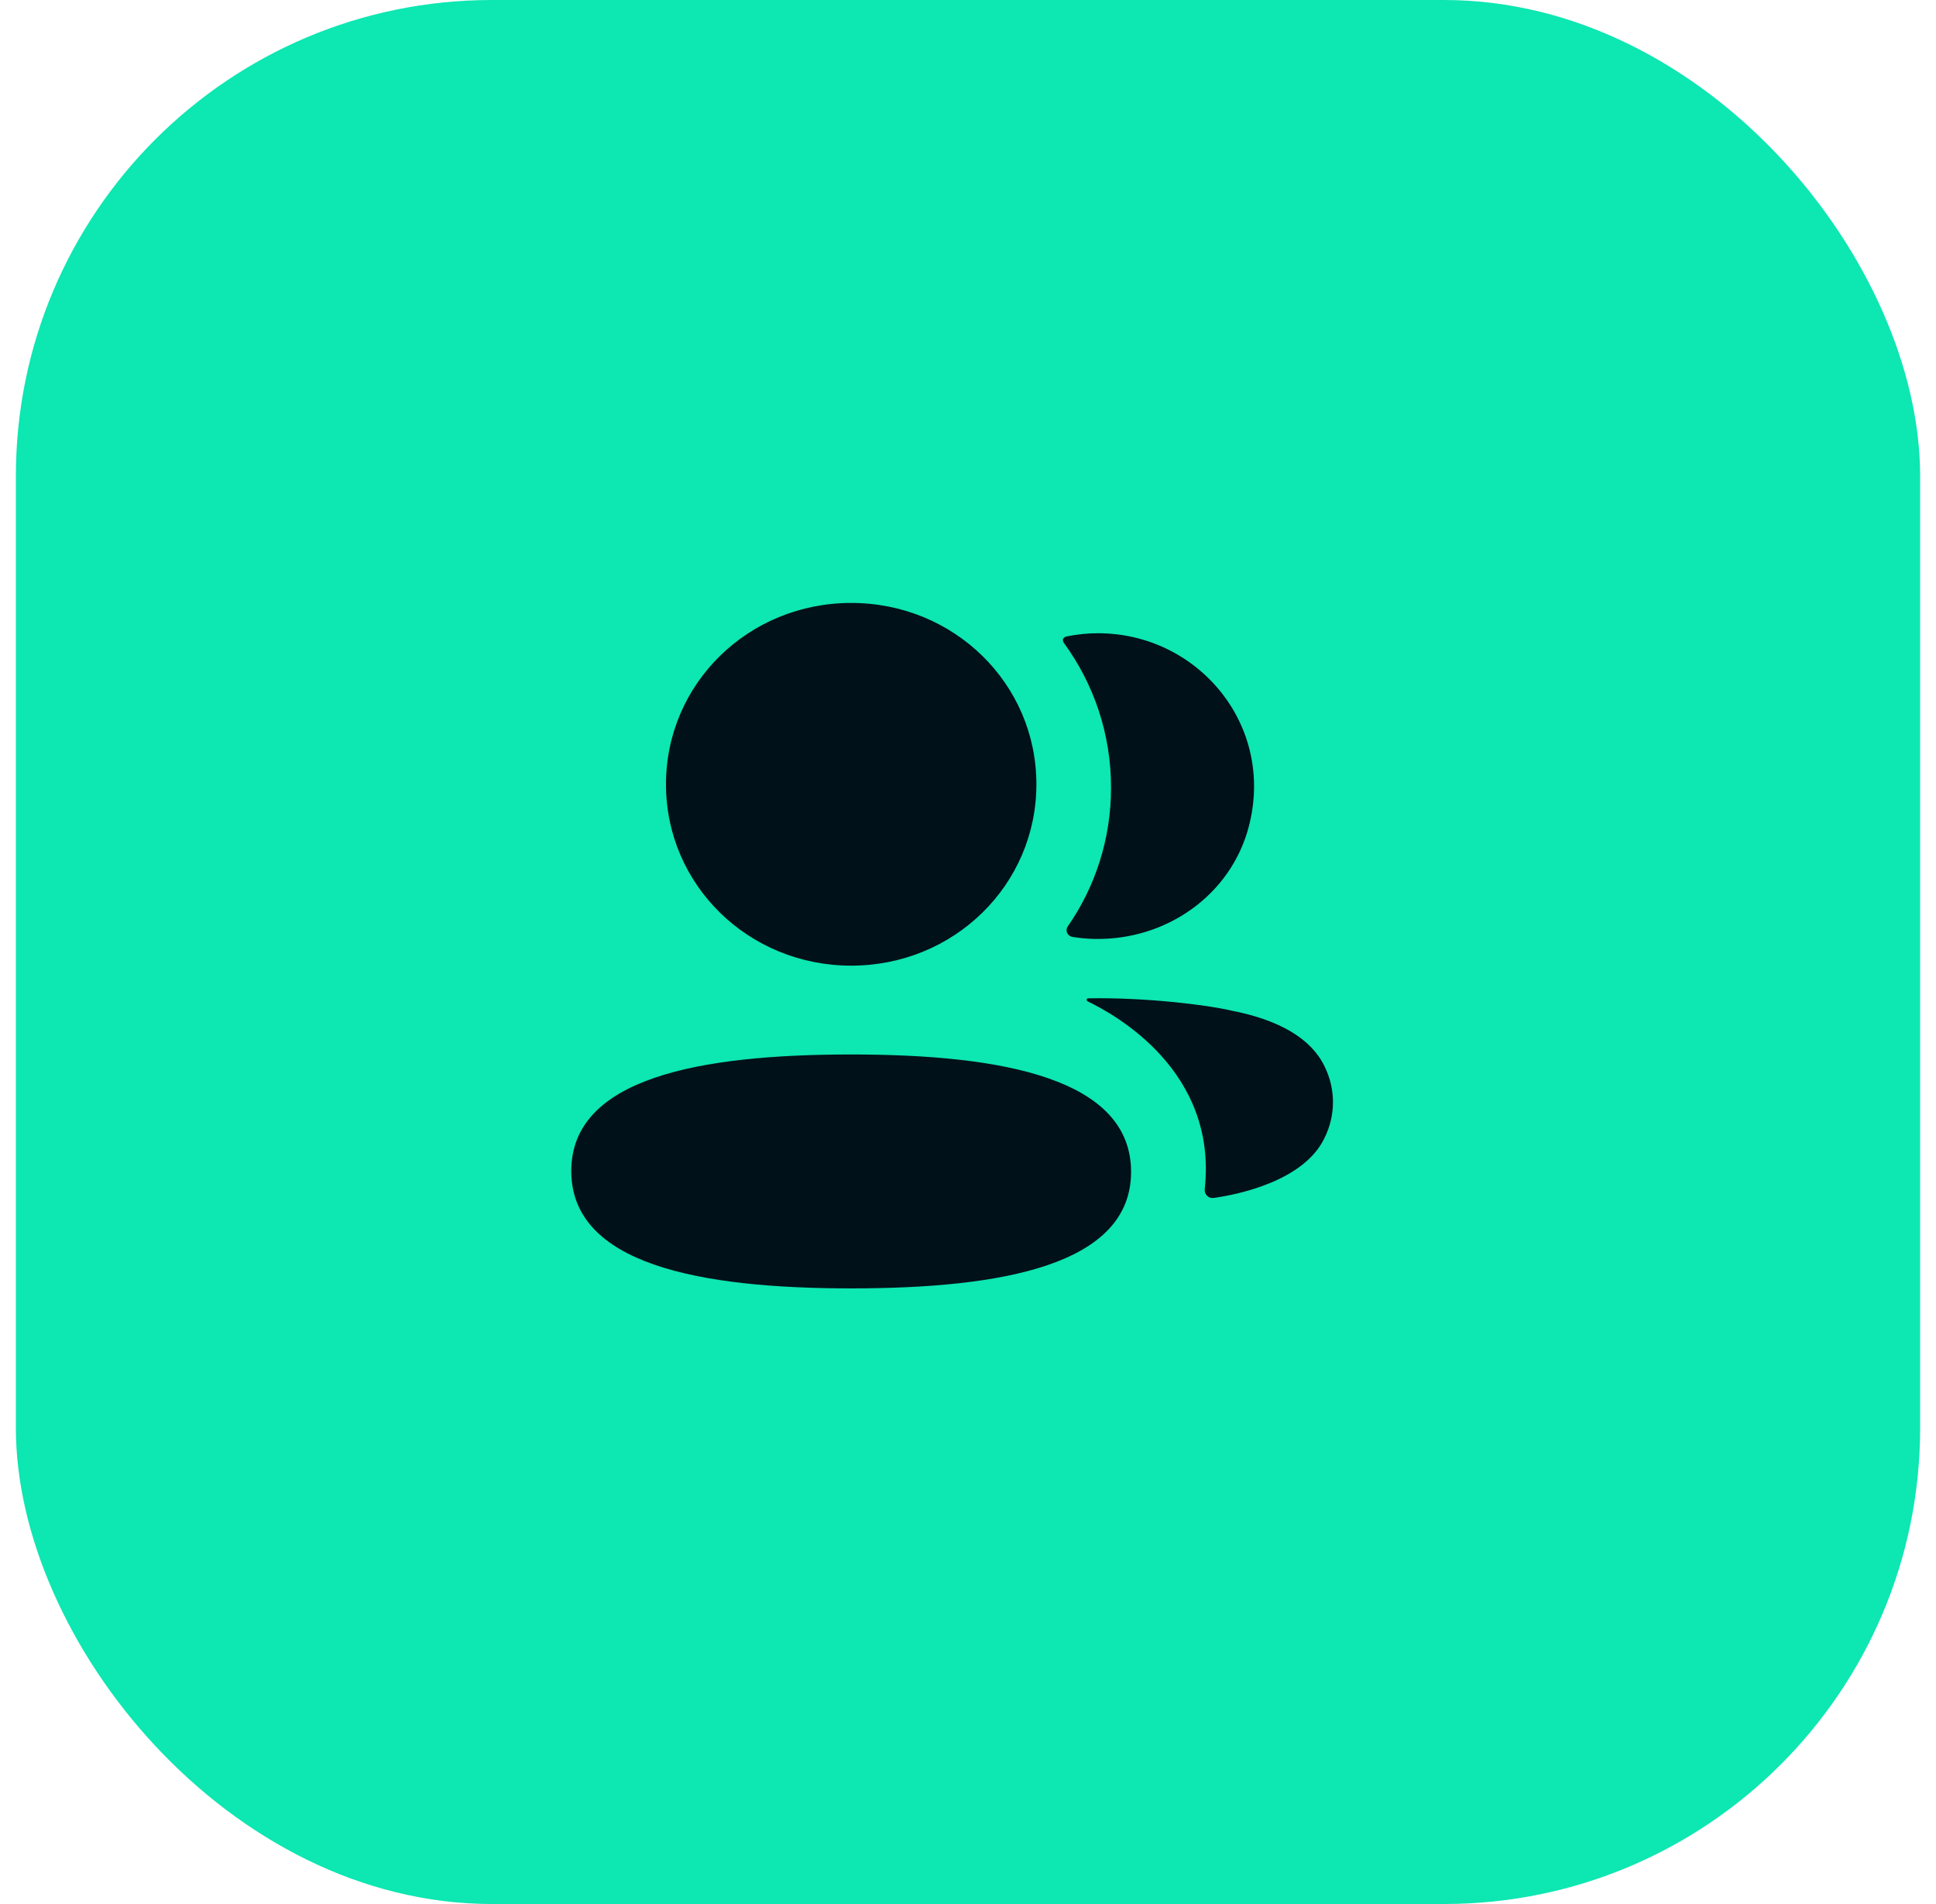
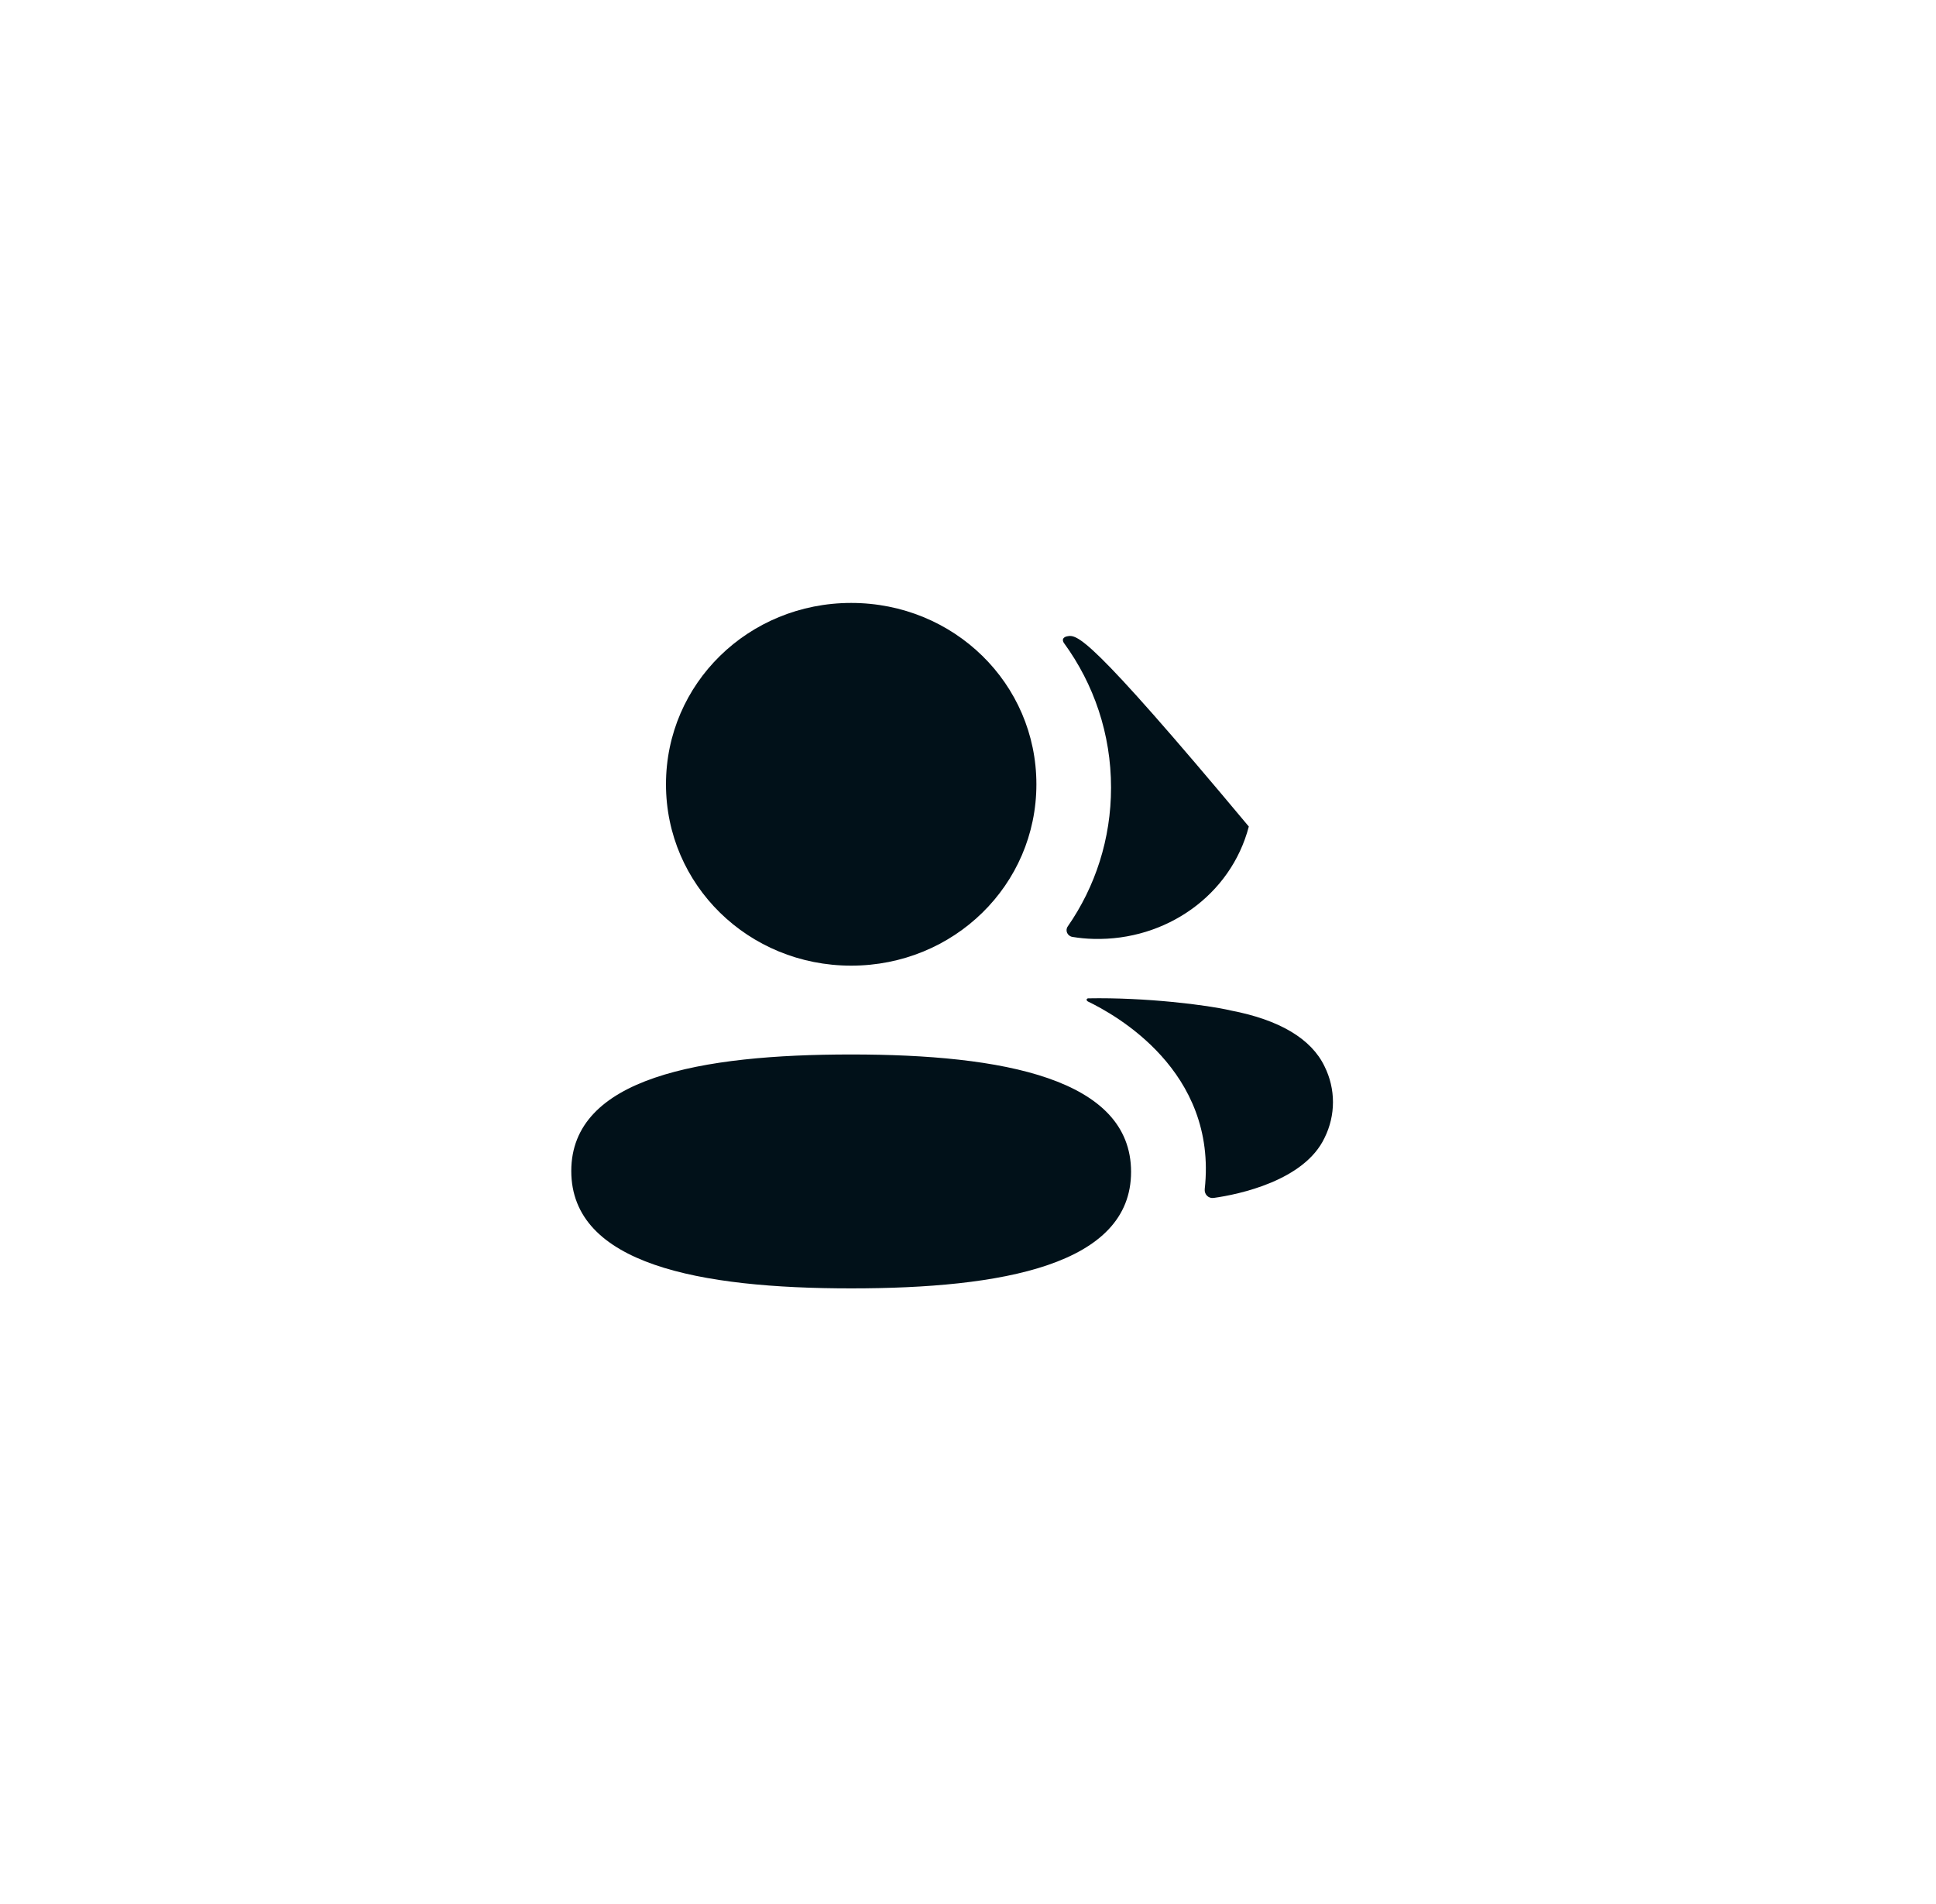
<svg xmlns="http://www.w3.org/2000/svg" width="61" height="60" viewBox="0 0 61 60" fill="none">
-   <rect x="0.5" width="60" height="60" rx="15" fill="#0DE7B2" />
-   <path fill-rule="evenodd" clip-rule="evenodd" d="M32.655 24.715C32.655 27.887 30.059 30.43 26.819 30.43C23.581 30.43 20.984 27.887 20.984 24.715C20.984 21.542 23.581 19 26.819 19C30.059 19 32.655 21.542 32.655 24.715ZM18 36.901C18 33.964 22.063 33.229 26.819 33.229C31.602 33.229 35.638 33.989 35.638 36.928C35.638 39.865 31.576 40.6 26.819 40.6C22.037 40.6 18 39.84 18 36.901ZM35.007 24.819C35.007 26.435 34.512 27.942 33.643 29.194C33.553 29.323 33.632 29.497 33.79 29.524C34.008 29.56 34.232 29.582 34.461 29.587C36.739 29.645 38.783 28.209 39.348 26.046C40.185 22.837 37.729 19.955 34.6 19.955C34.261 19.955 33.935 19.99 33.618 20.053C33.575 20.062 33.528 20.083 33.504 20.119C33.474 20.167 33.496 20.228 33.527 20.268C34.467 21.559 35.007 23.131 35.007 24.819ZM38.78 31.843C40.311 32.136 41.317 32.733 41.734 33.604C42.088 34.317 42.088 35.145 41.734 35.857C41.097 37.205 39.039 37.639 38.24 37.75C38.074 37.773 37.942 37.635 37.959 37.472C38.368 33.737 35.119 31.966 34.278 31.559C34.243 31.54 34.235 31.512 34.238 31.494C34.241 31.482 34.256 31.464 34.283 31.46C36.102 31.426 38.058 31.671 38.78 31.843Z" fill="#011119" />
+   <path fill-rule="evenodd" clip-rule="evenodd" d="M32.655 24.715C32.655 27.887 30.059 30.43 26.819 30.43C23.581 30.43 20.984 27.887 20.984 24.715C20.984 21.542 23.581 19 26.819 19C30.059 19 32.655 21.542 32.655 24.715ZM18 36.901C18 33.964 22.063 33.229 26.819 33.229C31.602 33.229 35.638 33.989 35.638 36.928C35.638 39.865 31.576 40.6 26.819 40.6C22.037 40.6 18 39.84 18 36.901ZM35.007 24.819C35.007 26.435 34.512 27.942 33.643 29.194C33.553 29.323 33.632 29.497 33.79 29.524C34.008 29.56 34.232 29.582 34.461 29.587C36.739 29.645 38.783 28.209 39.348 26.046C34.261 19.955 33.935 19.99 33.618 20.053C33.575 20.062 33.528 20.083 33.504 20.119C33.474 20.167 33.496 20.228 33.527 20.268C34.467 21.559 35.007 23.131 35.007 24.819ZM38.78 31.843C40.311 32.136 41.317 32.733 41.734 33.604C42.088 34.317 42.088 35.145 41.734 35.857C41.097 37.205 39.039 37.639 38.24 37.75C38.074 37.773 37.942 37.635 37.959 37.472C38.368 33.737 35.119 31.966 34.278 31.559C34.243 31.54 34.235 31.512 34.238 31.494C34.241 31.482 34.256 31.464 34.283 31.46C36.102 31.426 38.058 31.671 38.78 31.843Z" fill="#011119" />
</svg>